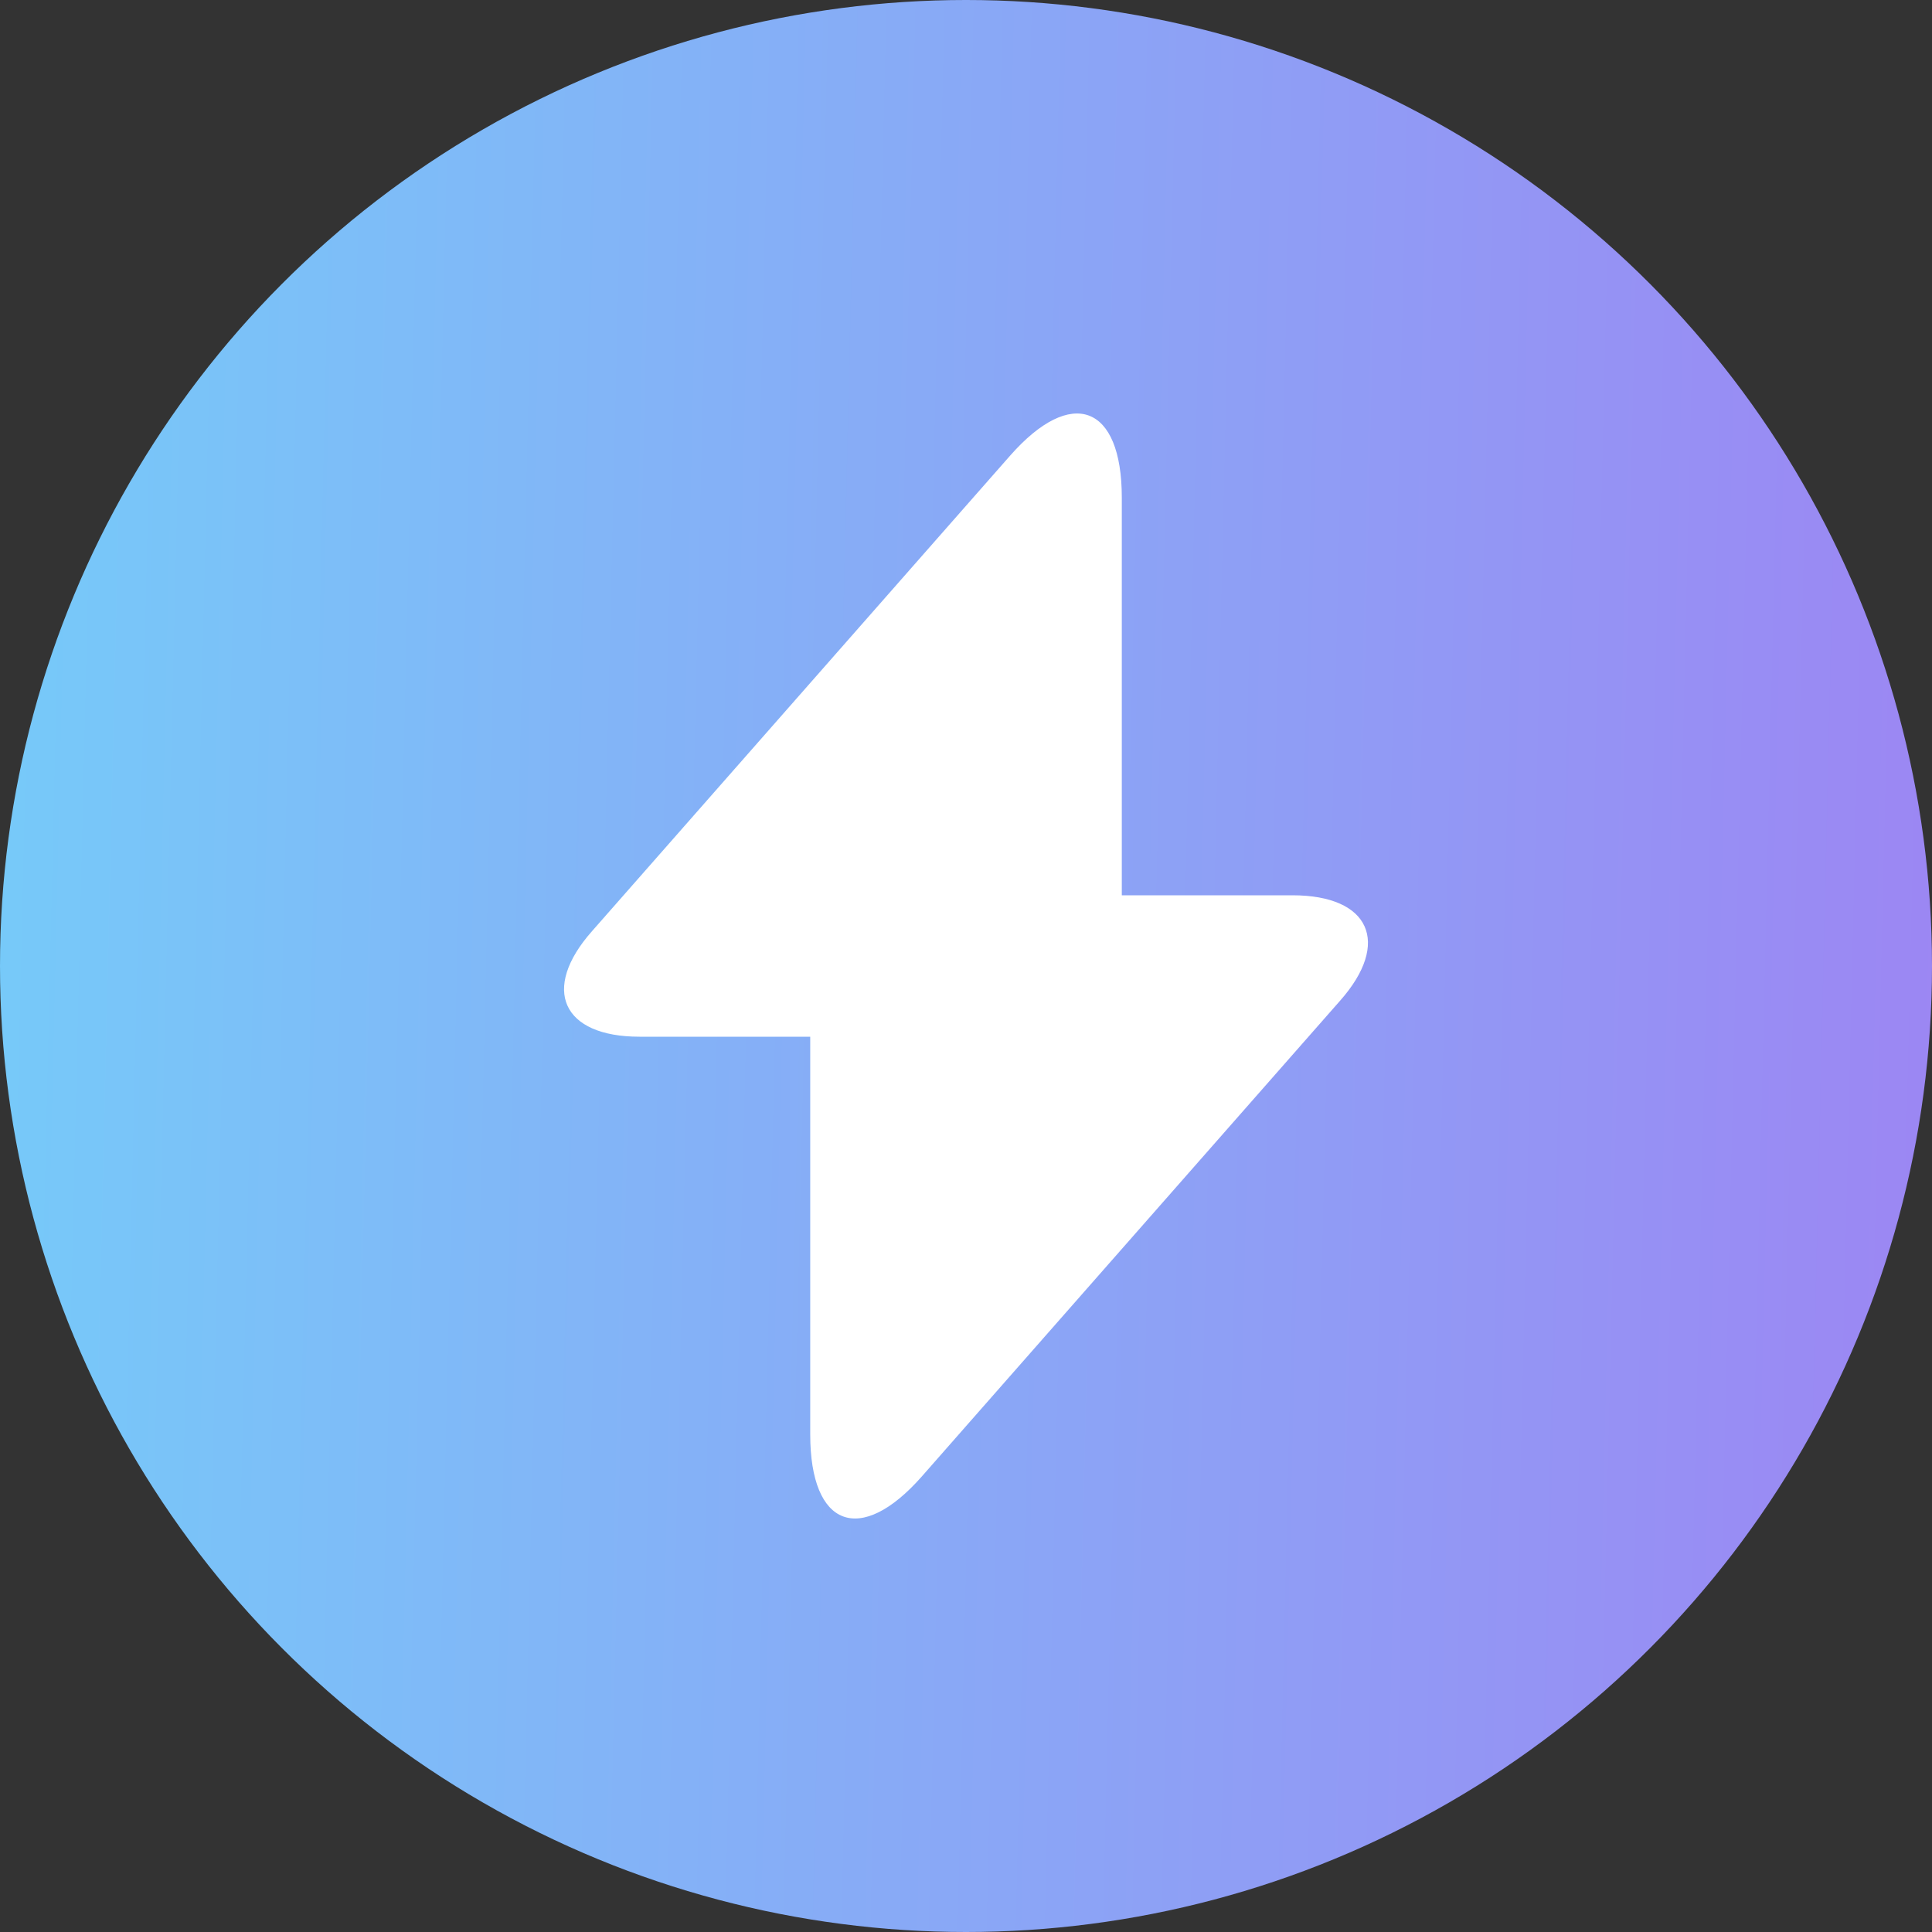
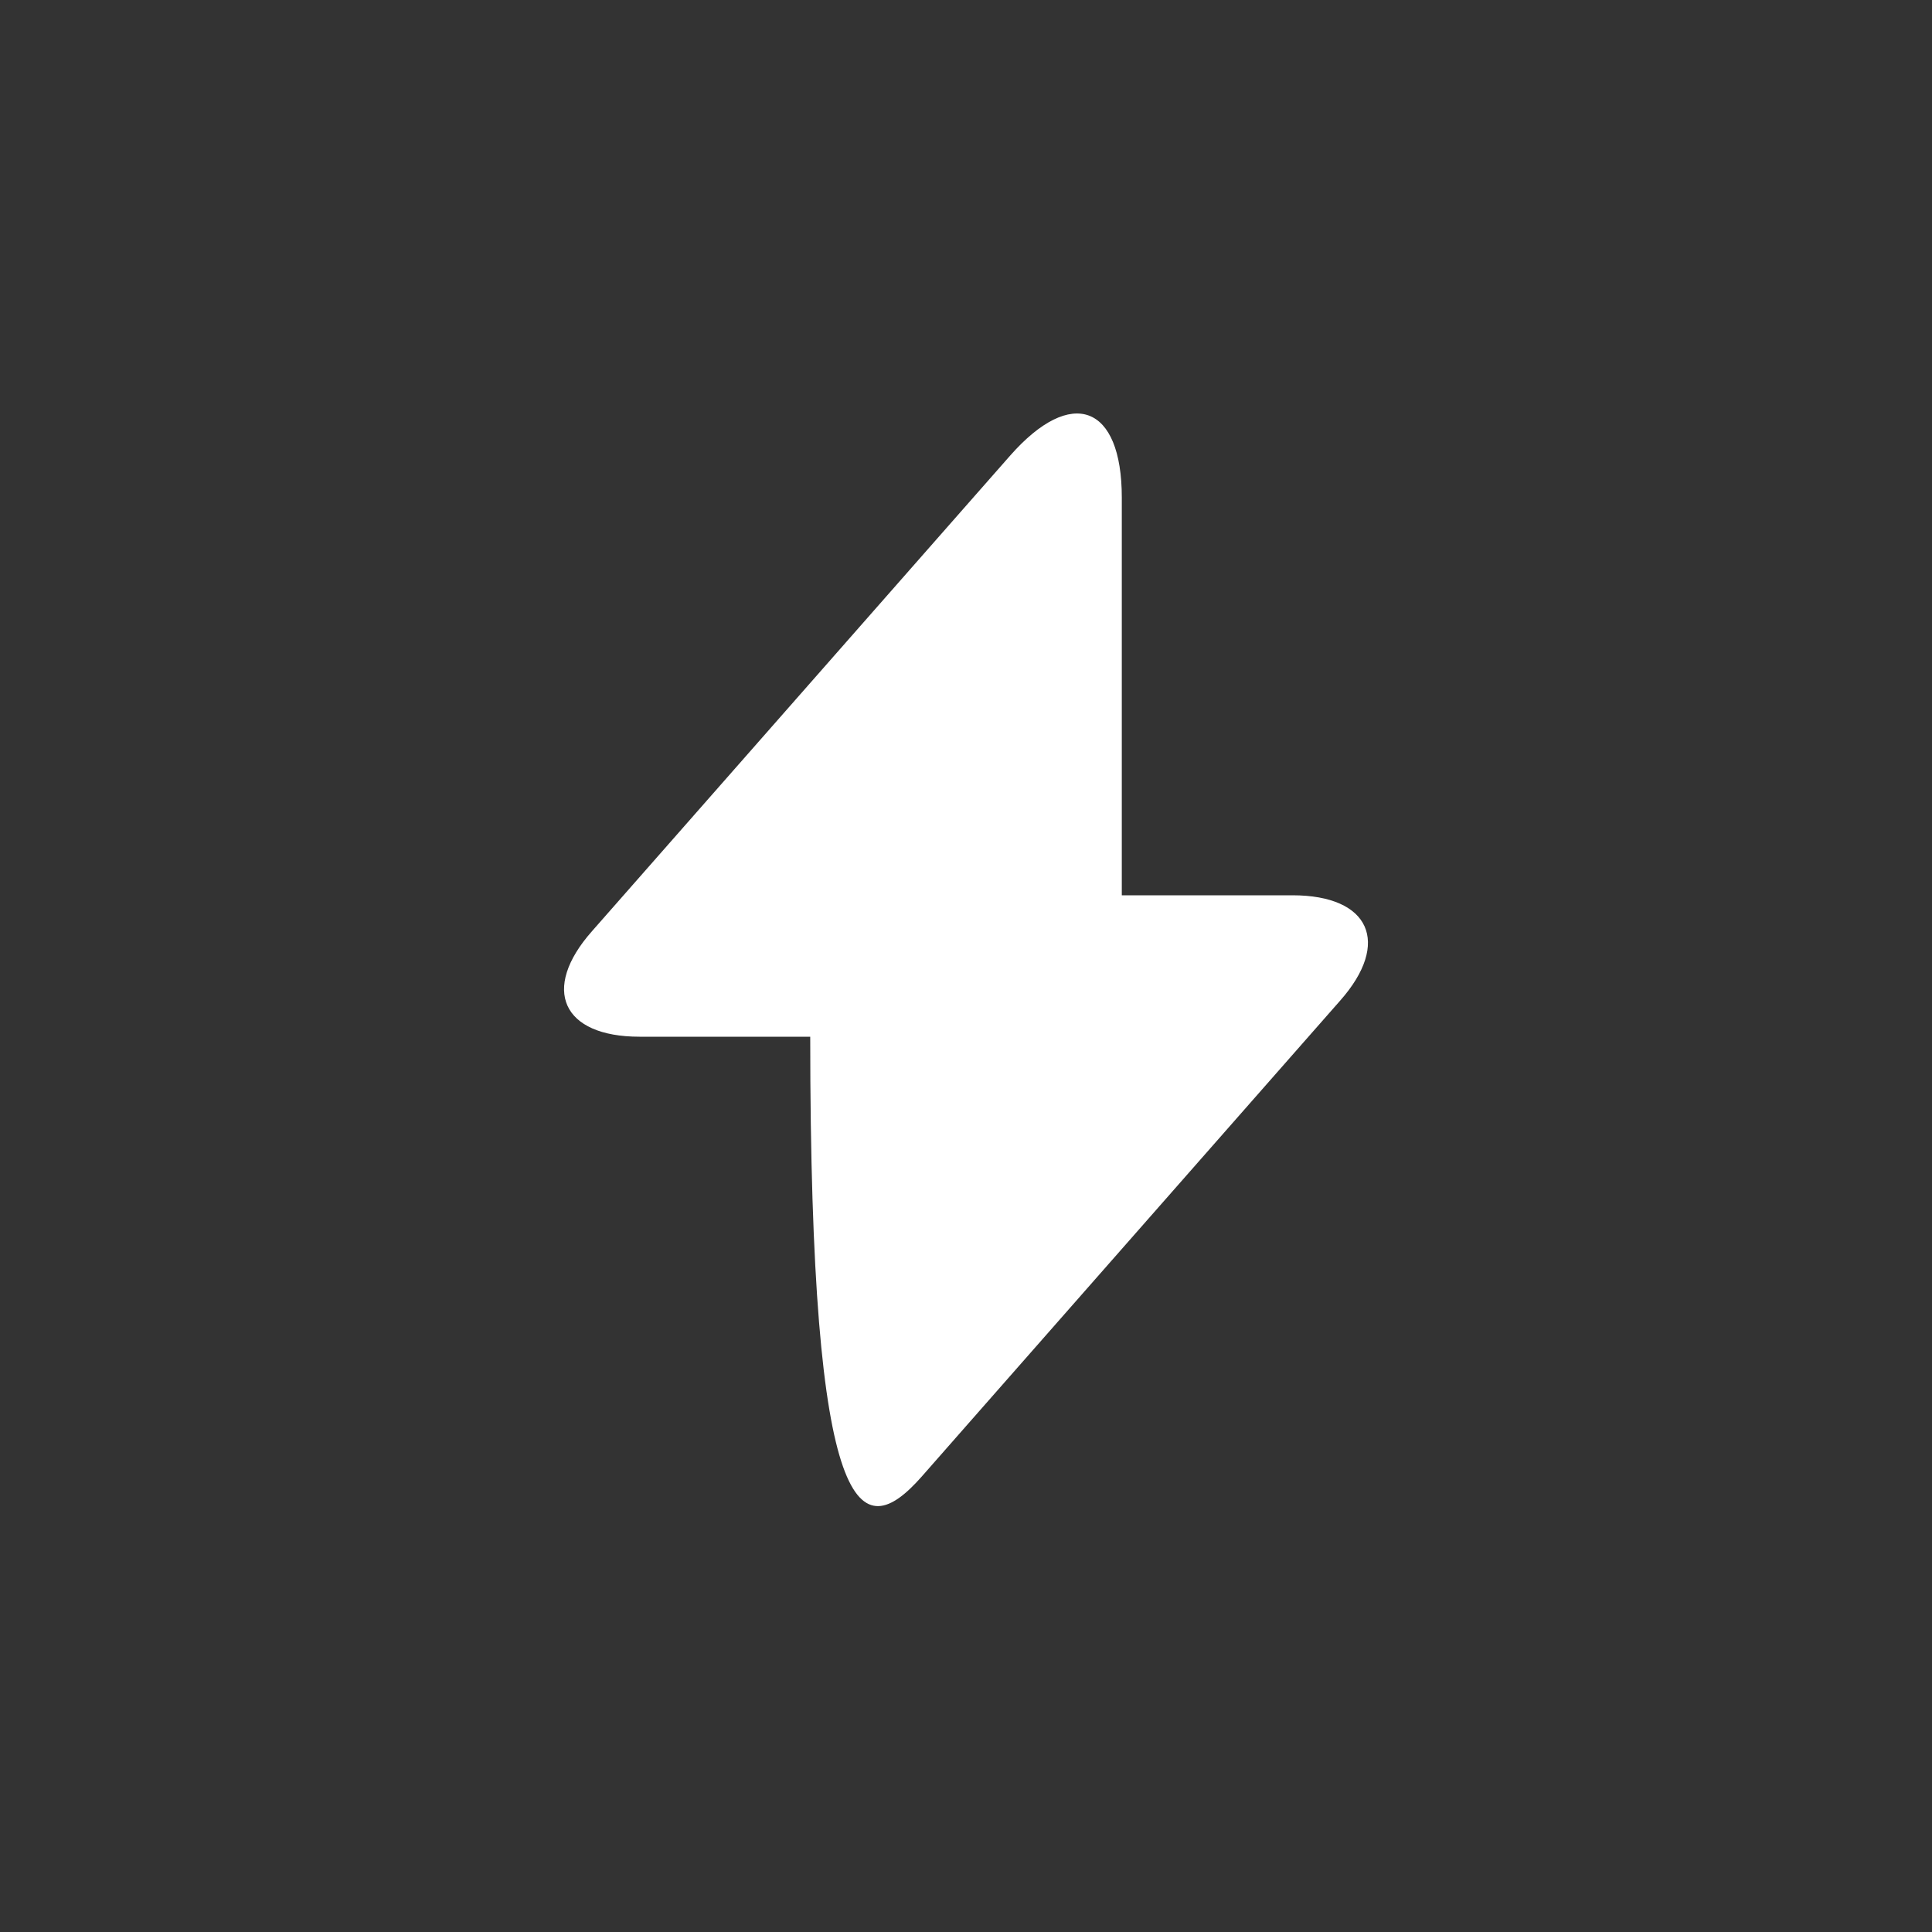
<svg xmlns="http://www.w3.org/2000/svg" width="70" height="70" viewBox="0 0 70 70" fill="none">
  <rect x="0" y="0" width="70" height="70" fill="#333333" stroke="none" />
-   <circle cx="35" cy="35" r="35" fill="url(#paint0_linear_0_1)" />
-   <path d="M46.83 32.438H40.645V18.026C40.645 14.663 38.823 13.983 36.602 16.505L35 18.326L21.449 33.739C19.588 35.841 20.368 37.562 23.171 37.562H29.356V51.974C29.356 55.337 31.177 56.017 33.399 53.495L35 51.673L48.551 36.261C50.413 34.159 49.632 32.438 46.83 32.438Z" fill="white" />
+   <path d="M46.83 32.438H40.645V18.026C40.645 14.663 38.823 13.983 36.602 16.505L35 18.326L21.449 33.739C19.588 35.841 20.368 37.562 23.171 37.562H29.356C29.356 55.337 31.177 56.017 33.399 53.495L35 51.673L48.551 36.261C50.413 34.159 49.632 32.438 46.83 32.438Z" fill="white" />
  <defs>
    <linearGradient id="paint0_linear_0_1" x1="0" y1="0" x2="71.573" y2="1.679" gradientUnits="userSpaceOnUse">
      <stop stop-color="#76CAF9" />
      <stop offset="1" stop-color="#9C86F3" />
    </linearGradient>
  </defs>
</svg>